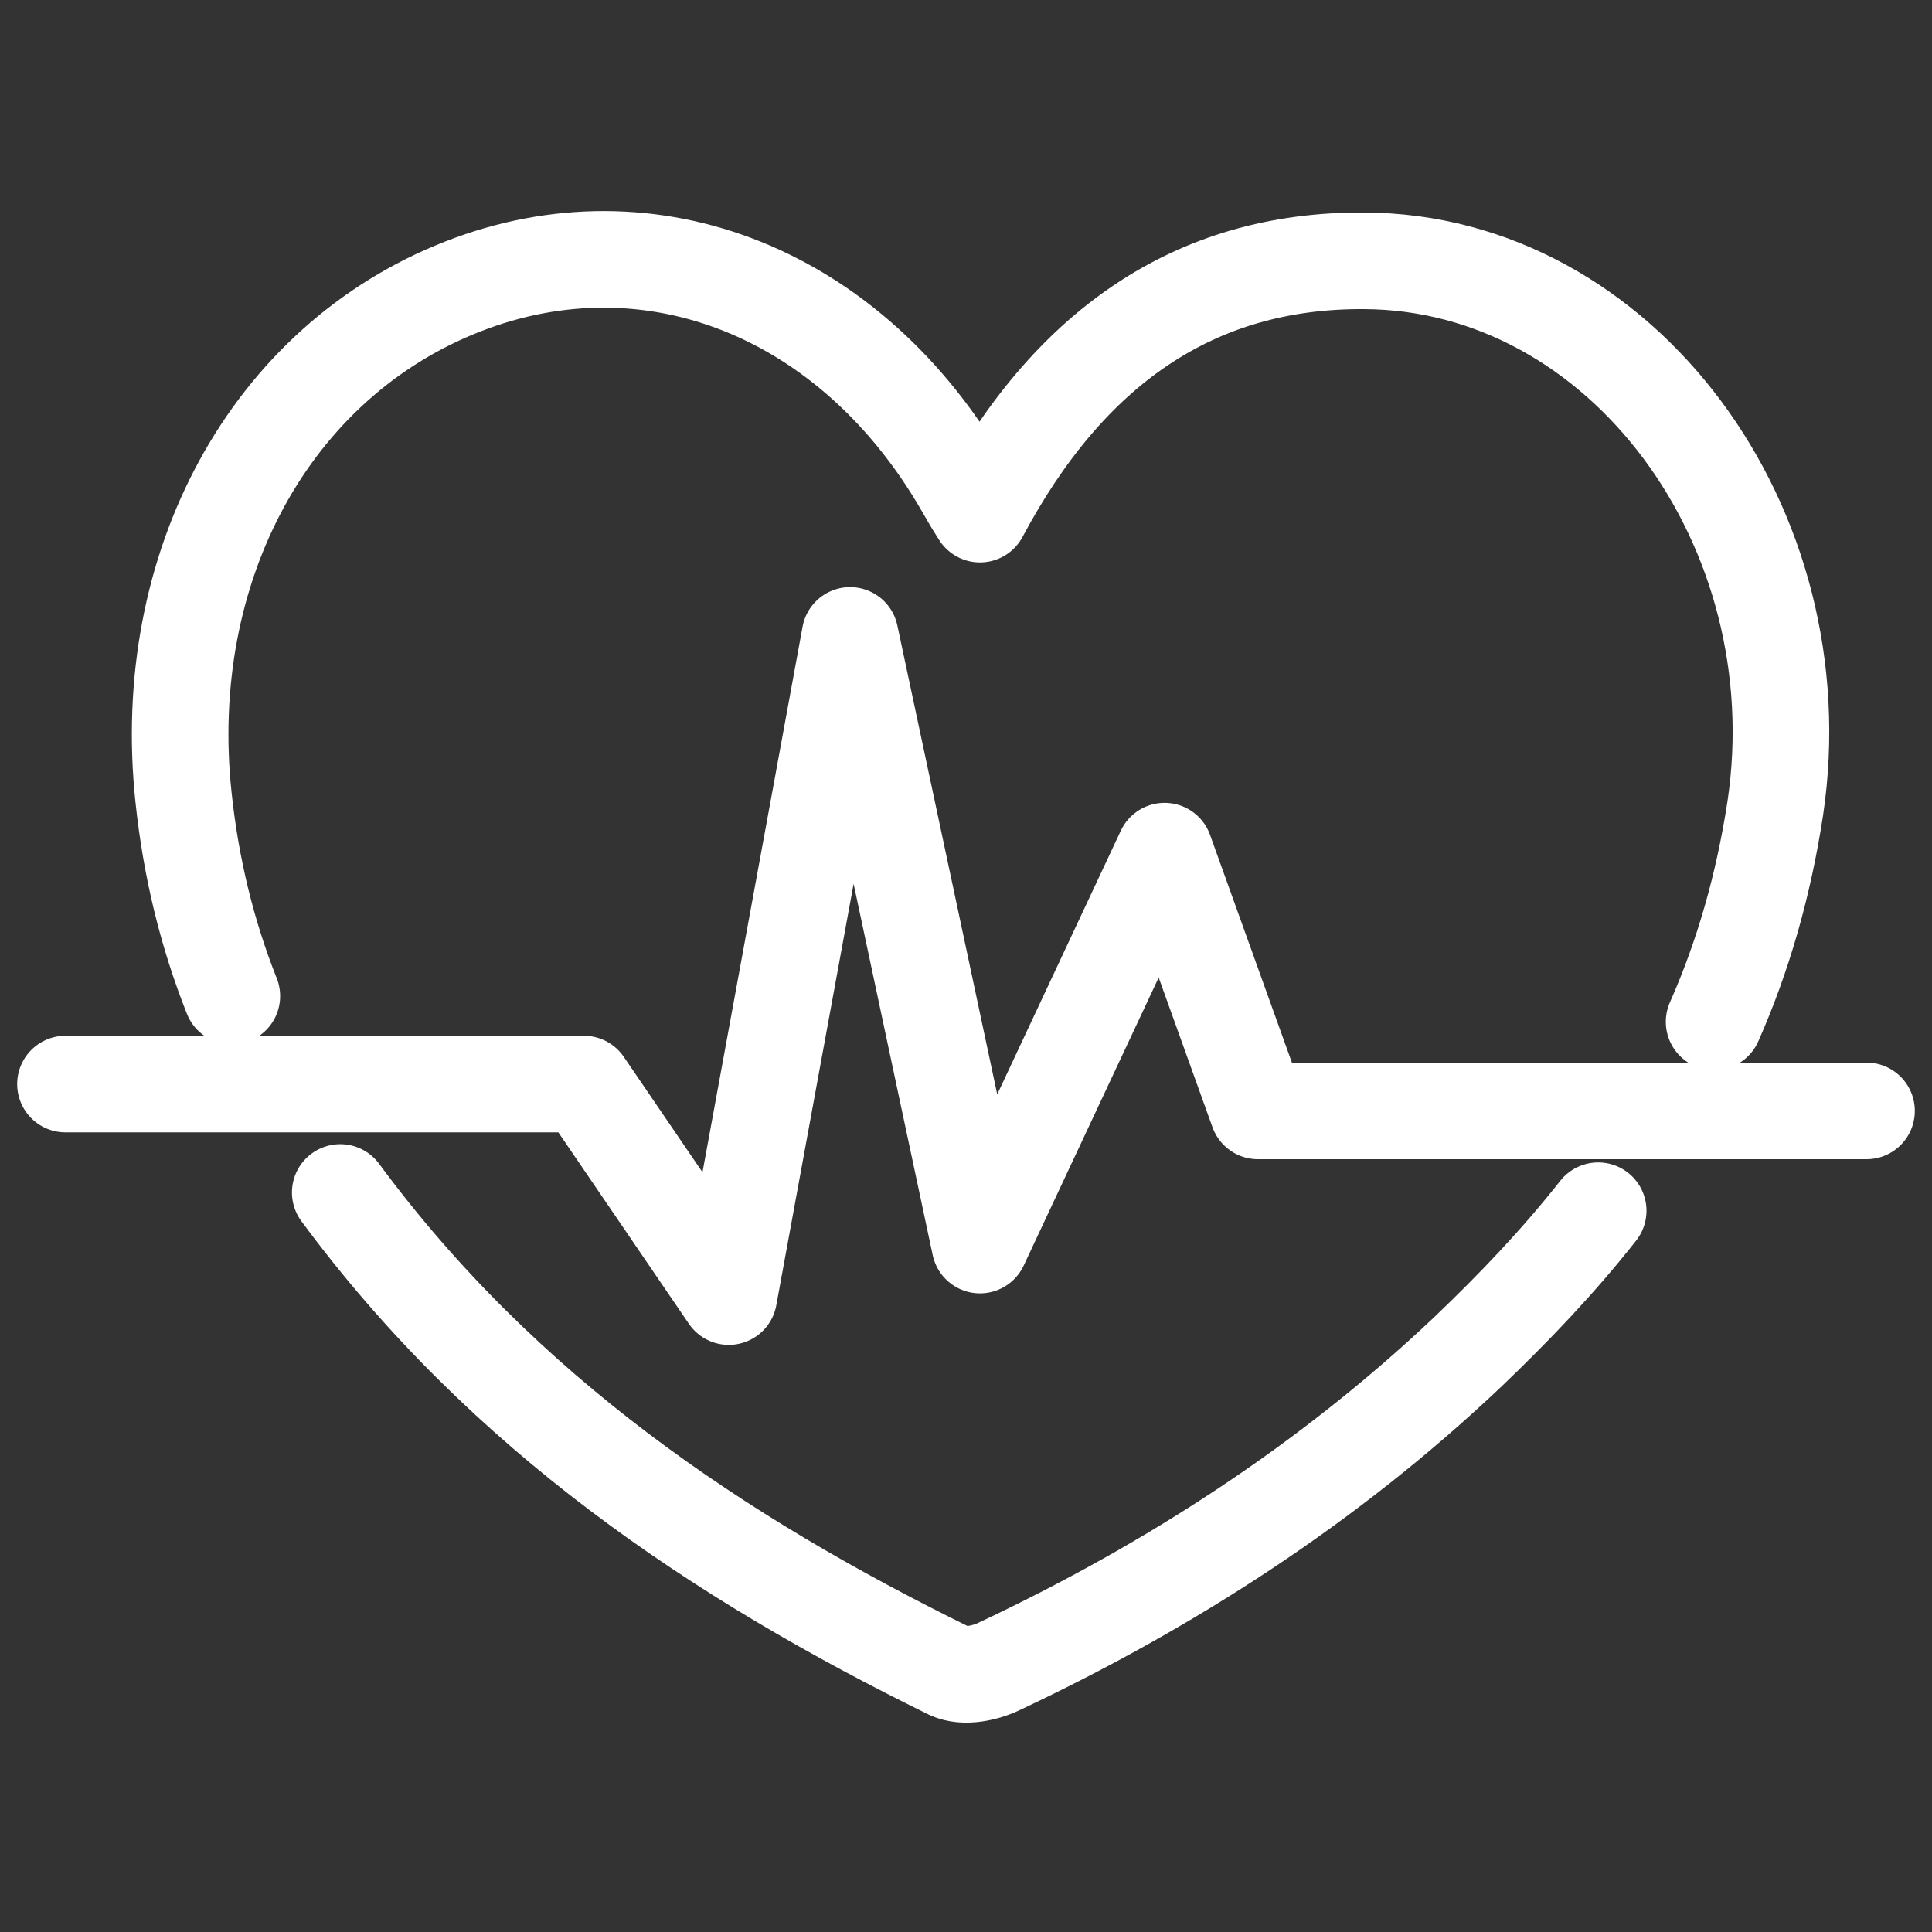
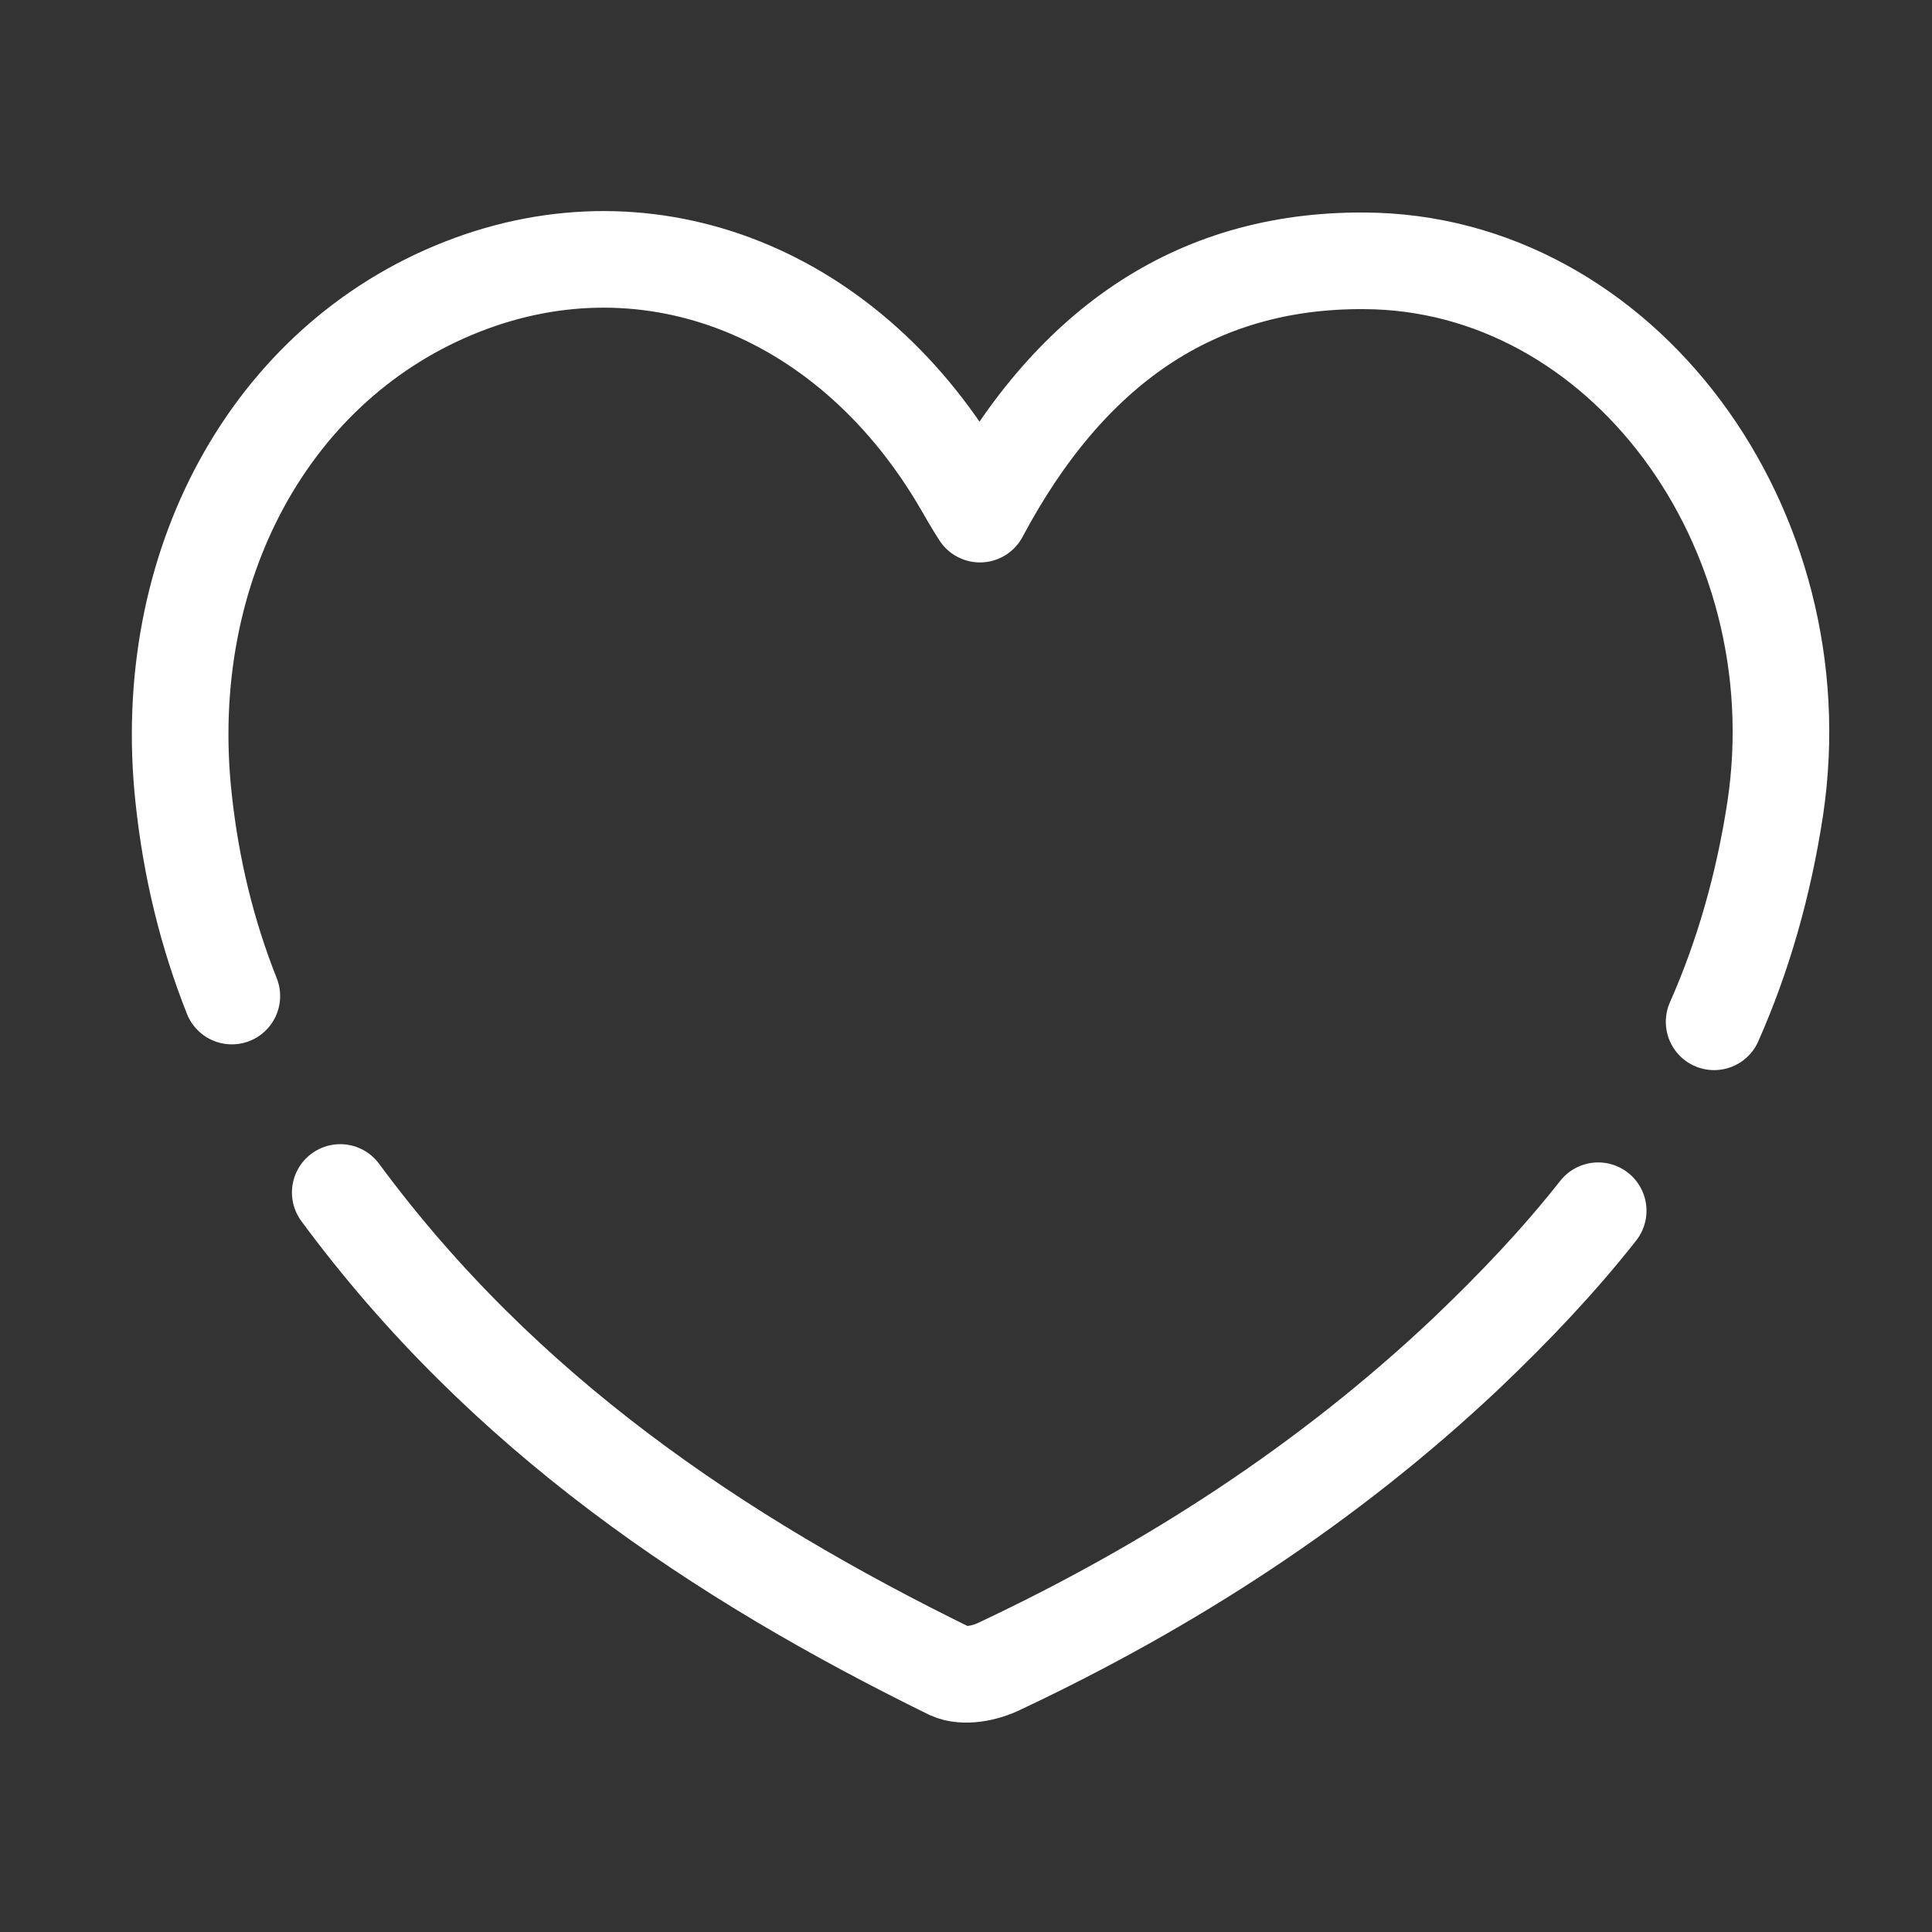
<svg xmlns="http://www.w3.org/2000/svg" id="Layer_1" viewBox="0 0 180 180">
  <rect x="0" y="0" width="180" height="180" fill="#333333" stroke="none" />
  <defs>
    <style>.cls-1{fill:none;stroke:#fff;stroke-linecap:round;stroke-linejoin:round;stroke-width:9px;}</style>
  </defs>
  <path class="cls-1" d="m148.9,112.8c-3.7,4.7-7.8,9-12.2,13.2-13,12.3-27.8,21.8-43.5,29.2-1.4.7-3.4,1.1-4.7.5-21.6-10.6-41.6-24-56.8-44.6" />
  <path class="cls-1" d="m21.6,92.8c-2.3-5.8-3.8-11.9-4.5-18.5-2.3-21.5,8.1-40.6,26-47.6,17.6-6.9,36.3.6,46.7,18.7.4.7.8,1.4,1.5,2.5,8.2-15.4,19.9-23.7,35.8-23.6,24,.1,42.2,24.8,38.3,51-1.1,7.2-3,13.8-5.7,19.9" />
-   <polyline class="cls-1" points="6.1 101 54.4 101 67.9 120.8 79.2 59.2 91.3 116 108.5 79.3 117.2 103.5 173.9 103.5" />
</svg>